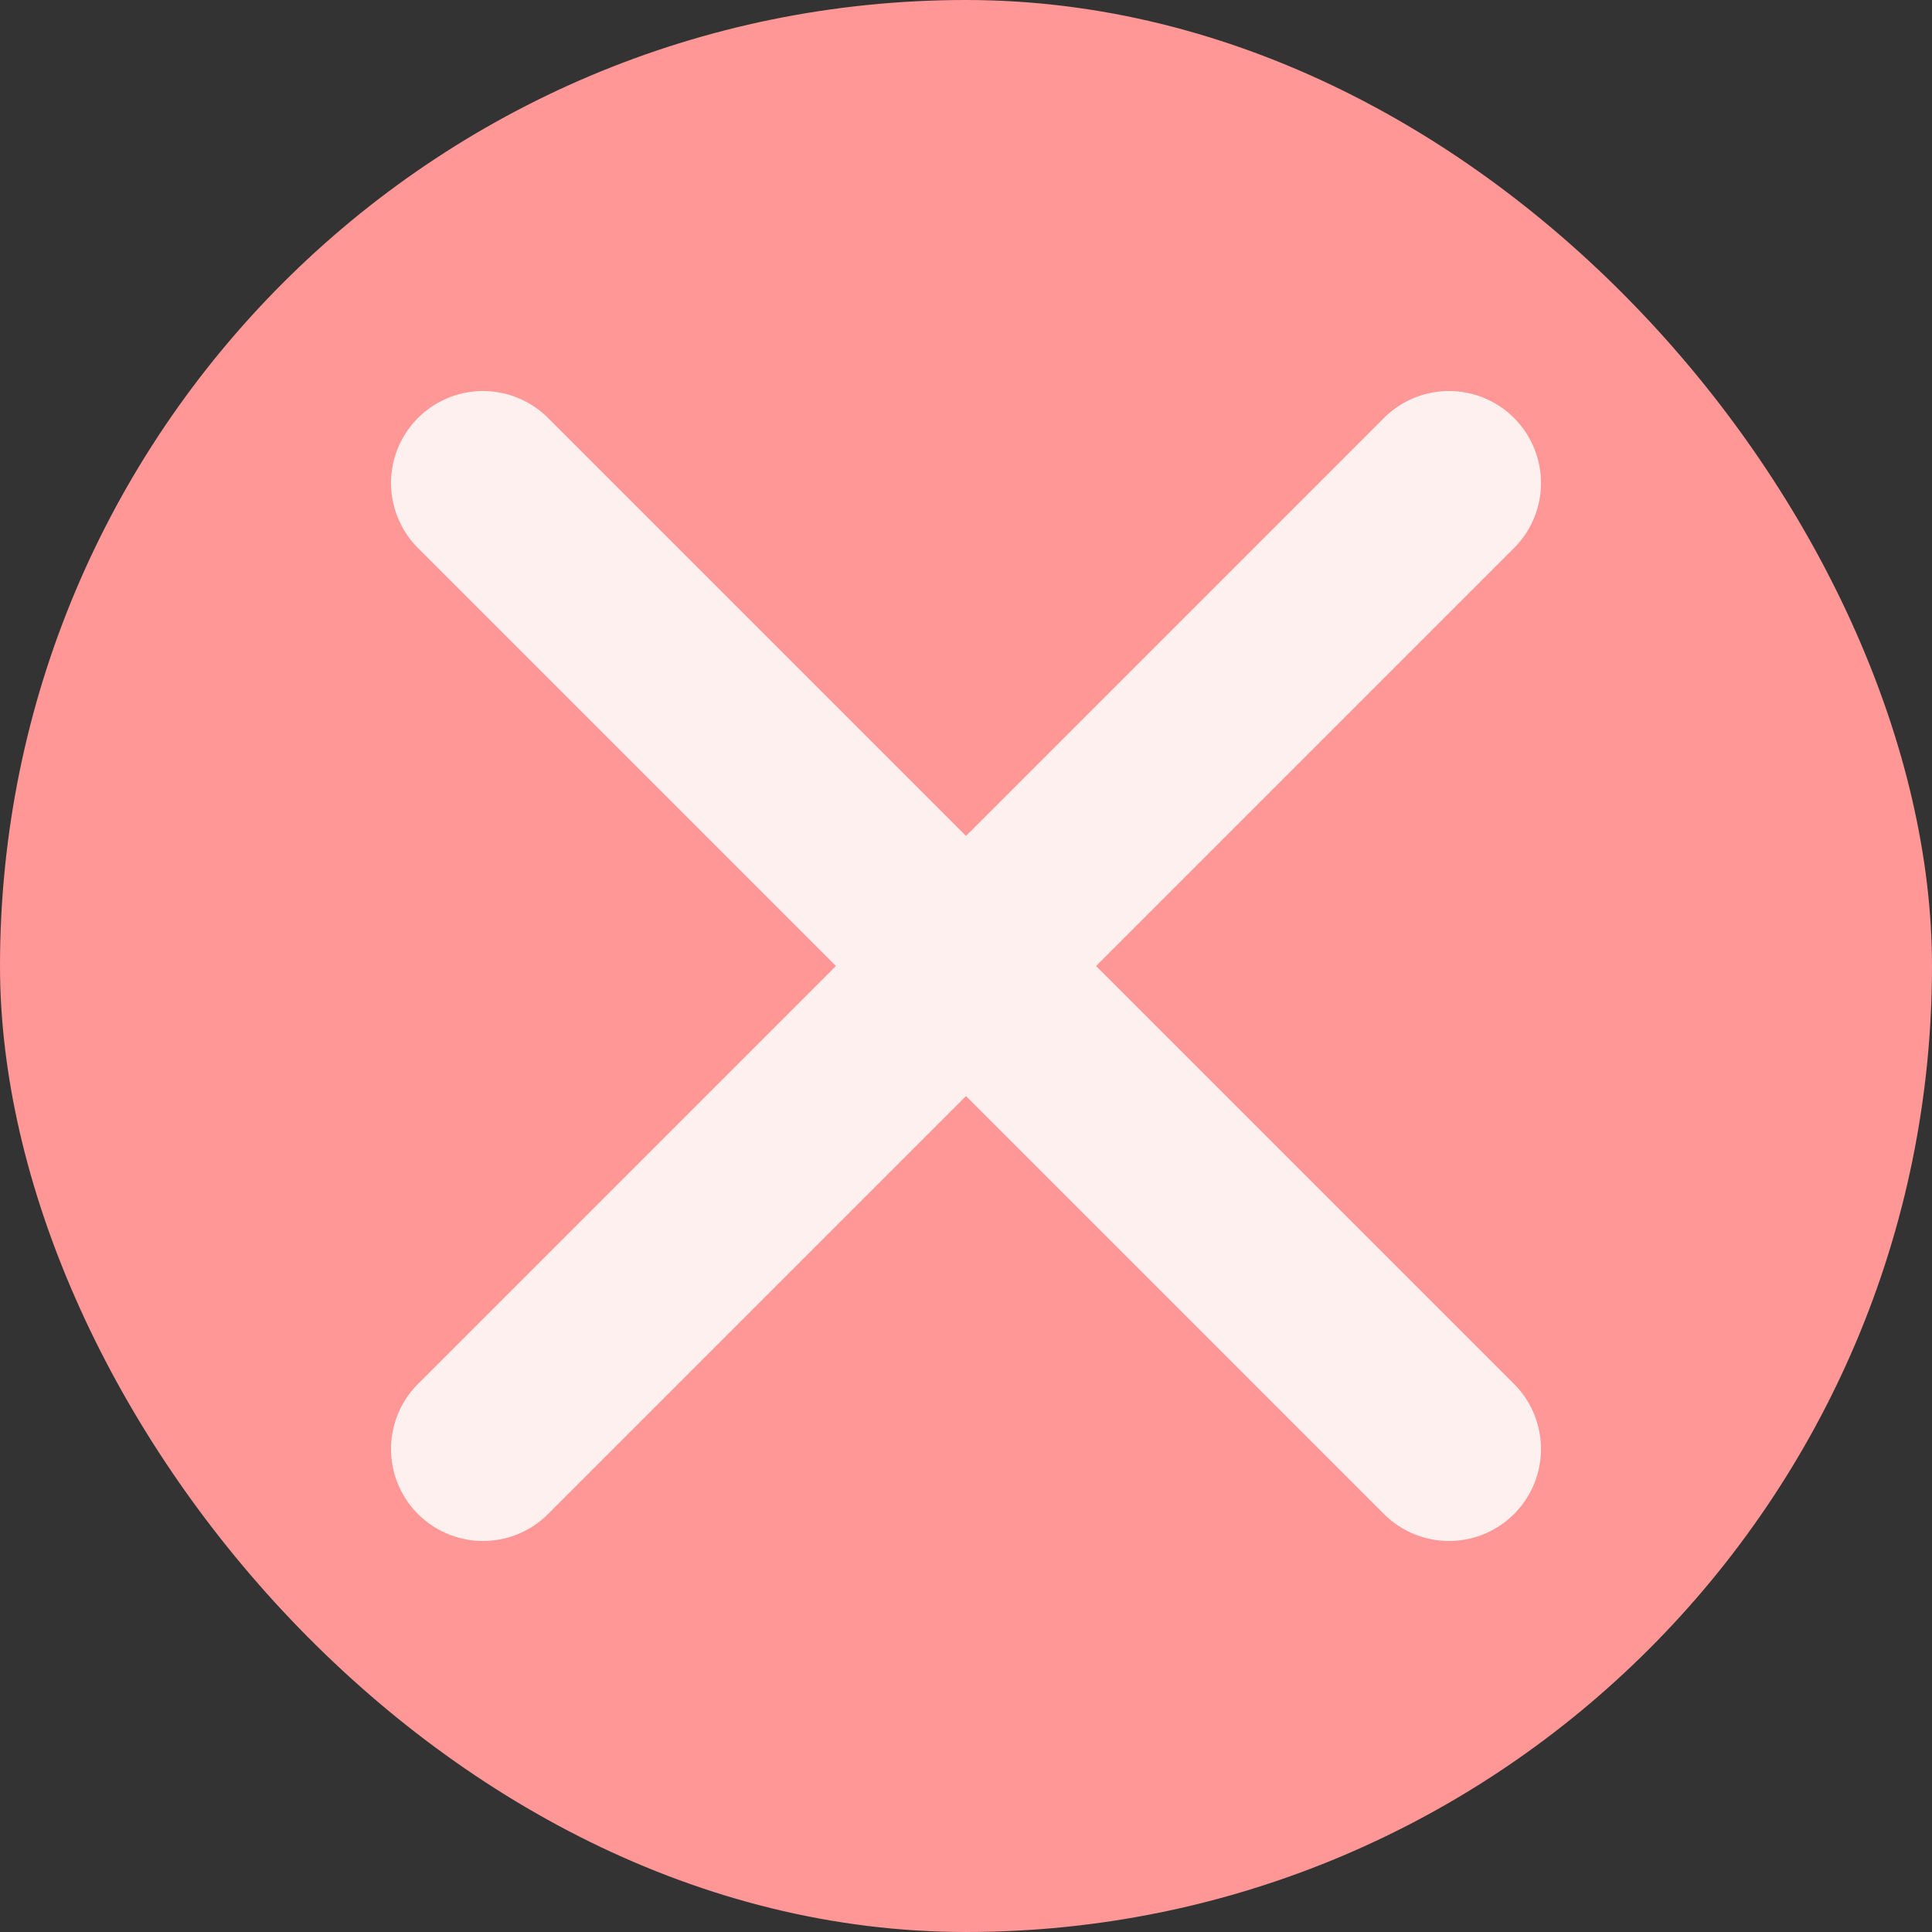
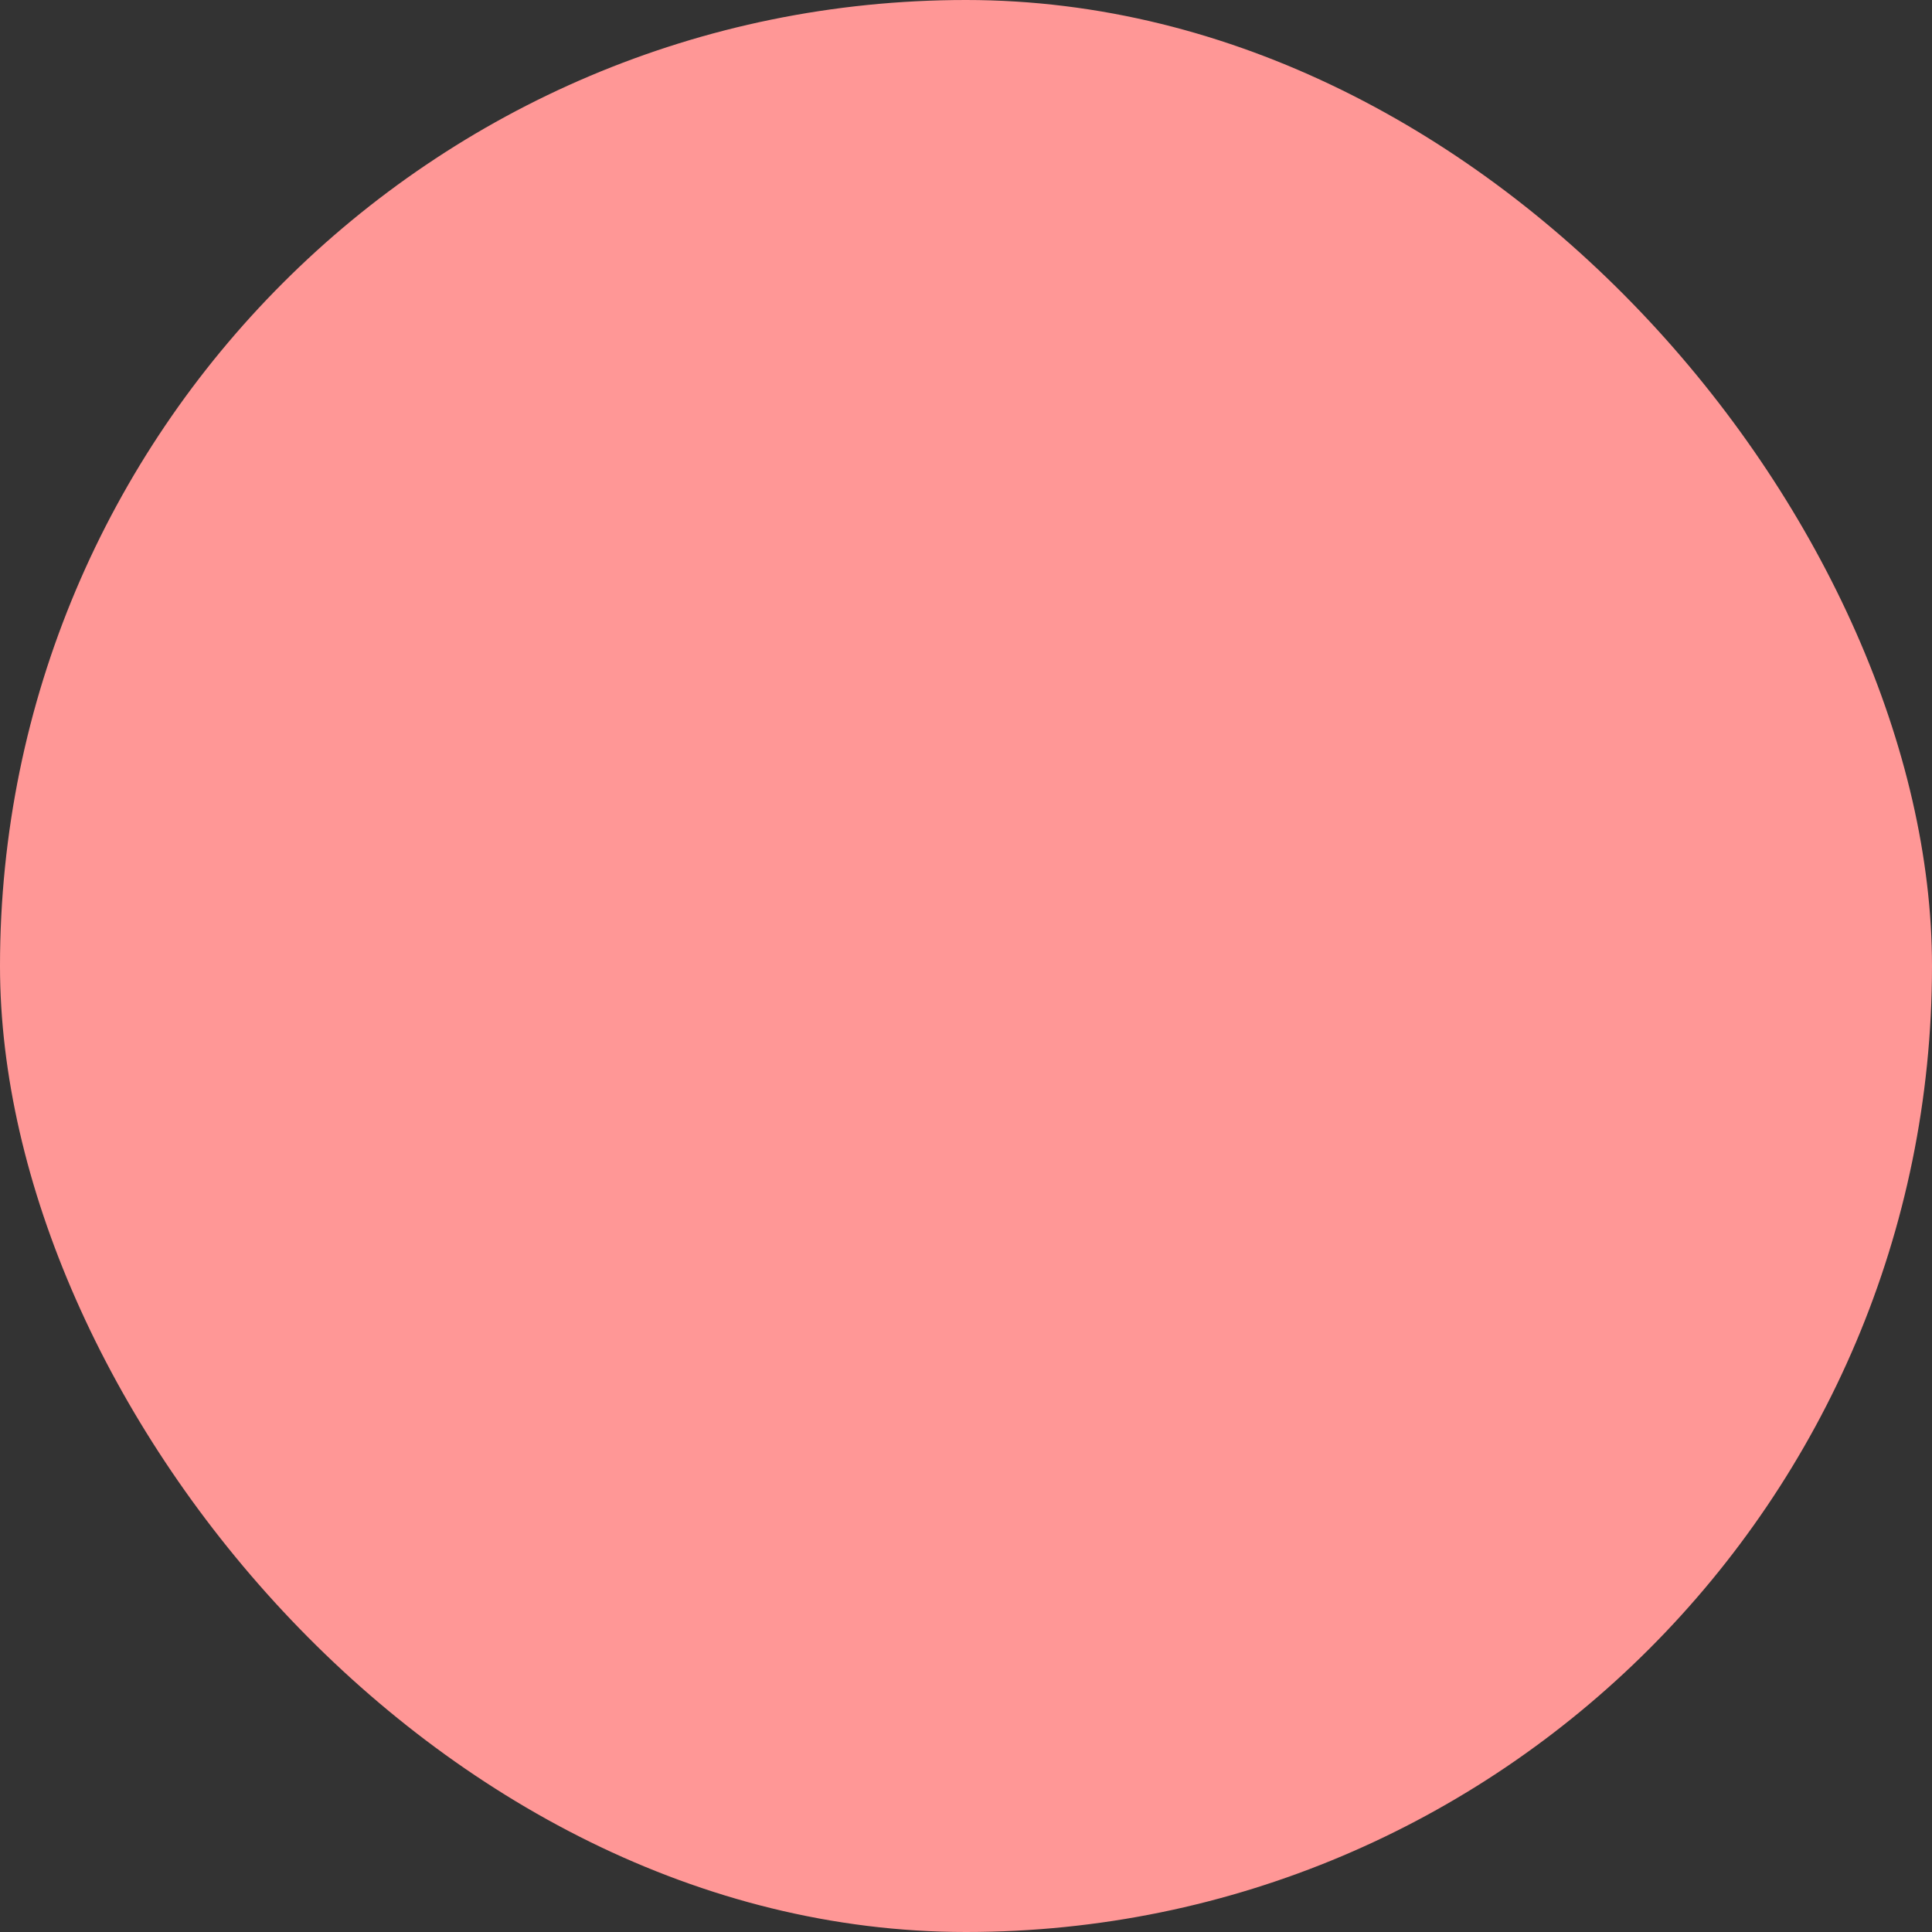
<svg xmlns="http://www.w3.org/2000/svg" width="14" height="14" viewBox="0 0 14 14" fill="none">
  <rect x="0" y="0" width="14" height="14" fill="#333333" stroke="none" />
  <g id="lucide:x">
    <rect width="14" height="14" rx="7" fill="#FF9796" />
-     <path id="Vector" d="M10.5 3.5L3.5 10.5M3.5 3.5L10.5 10.5" stroke="#FFF0F0" stroke-width="1.333" stroke-linecap="round" stroke-linejoin="round" />
  </g>
</svg>